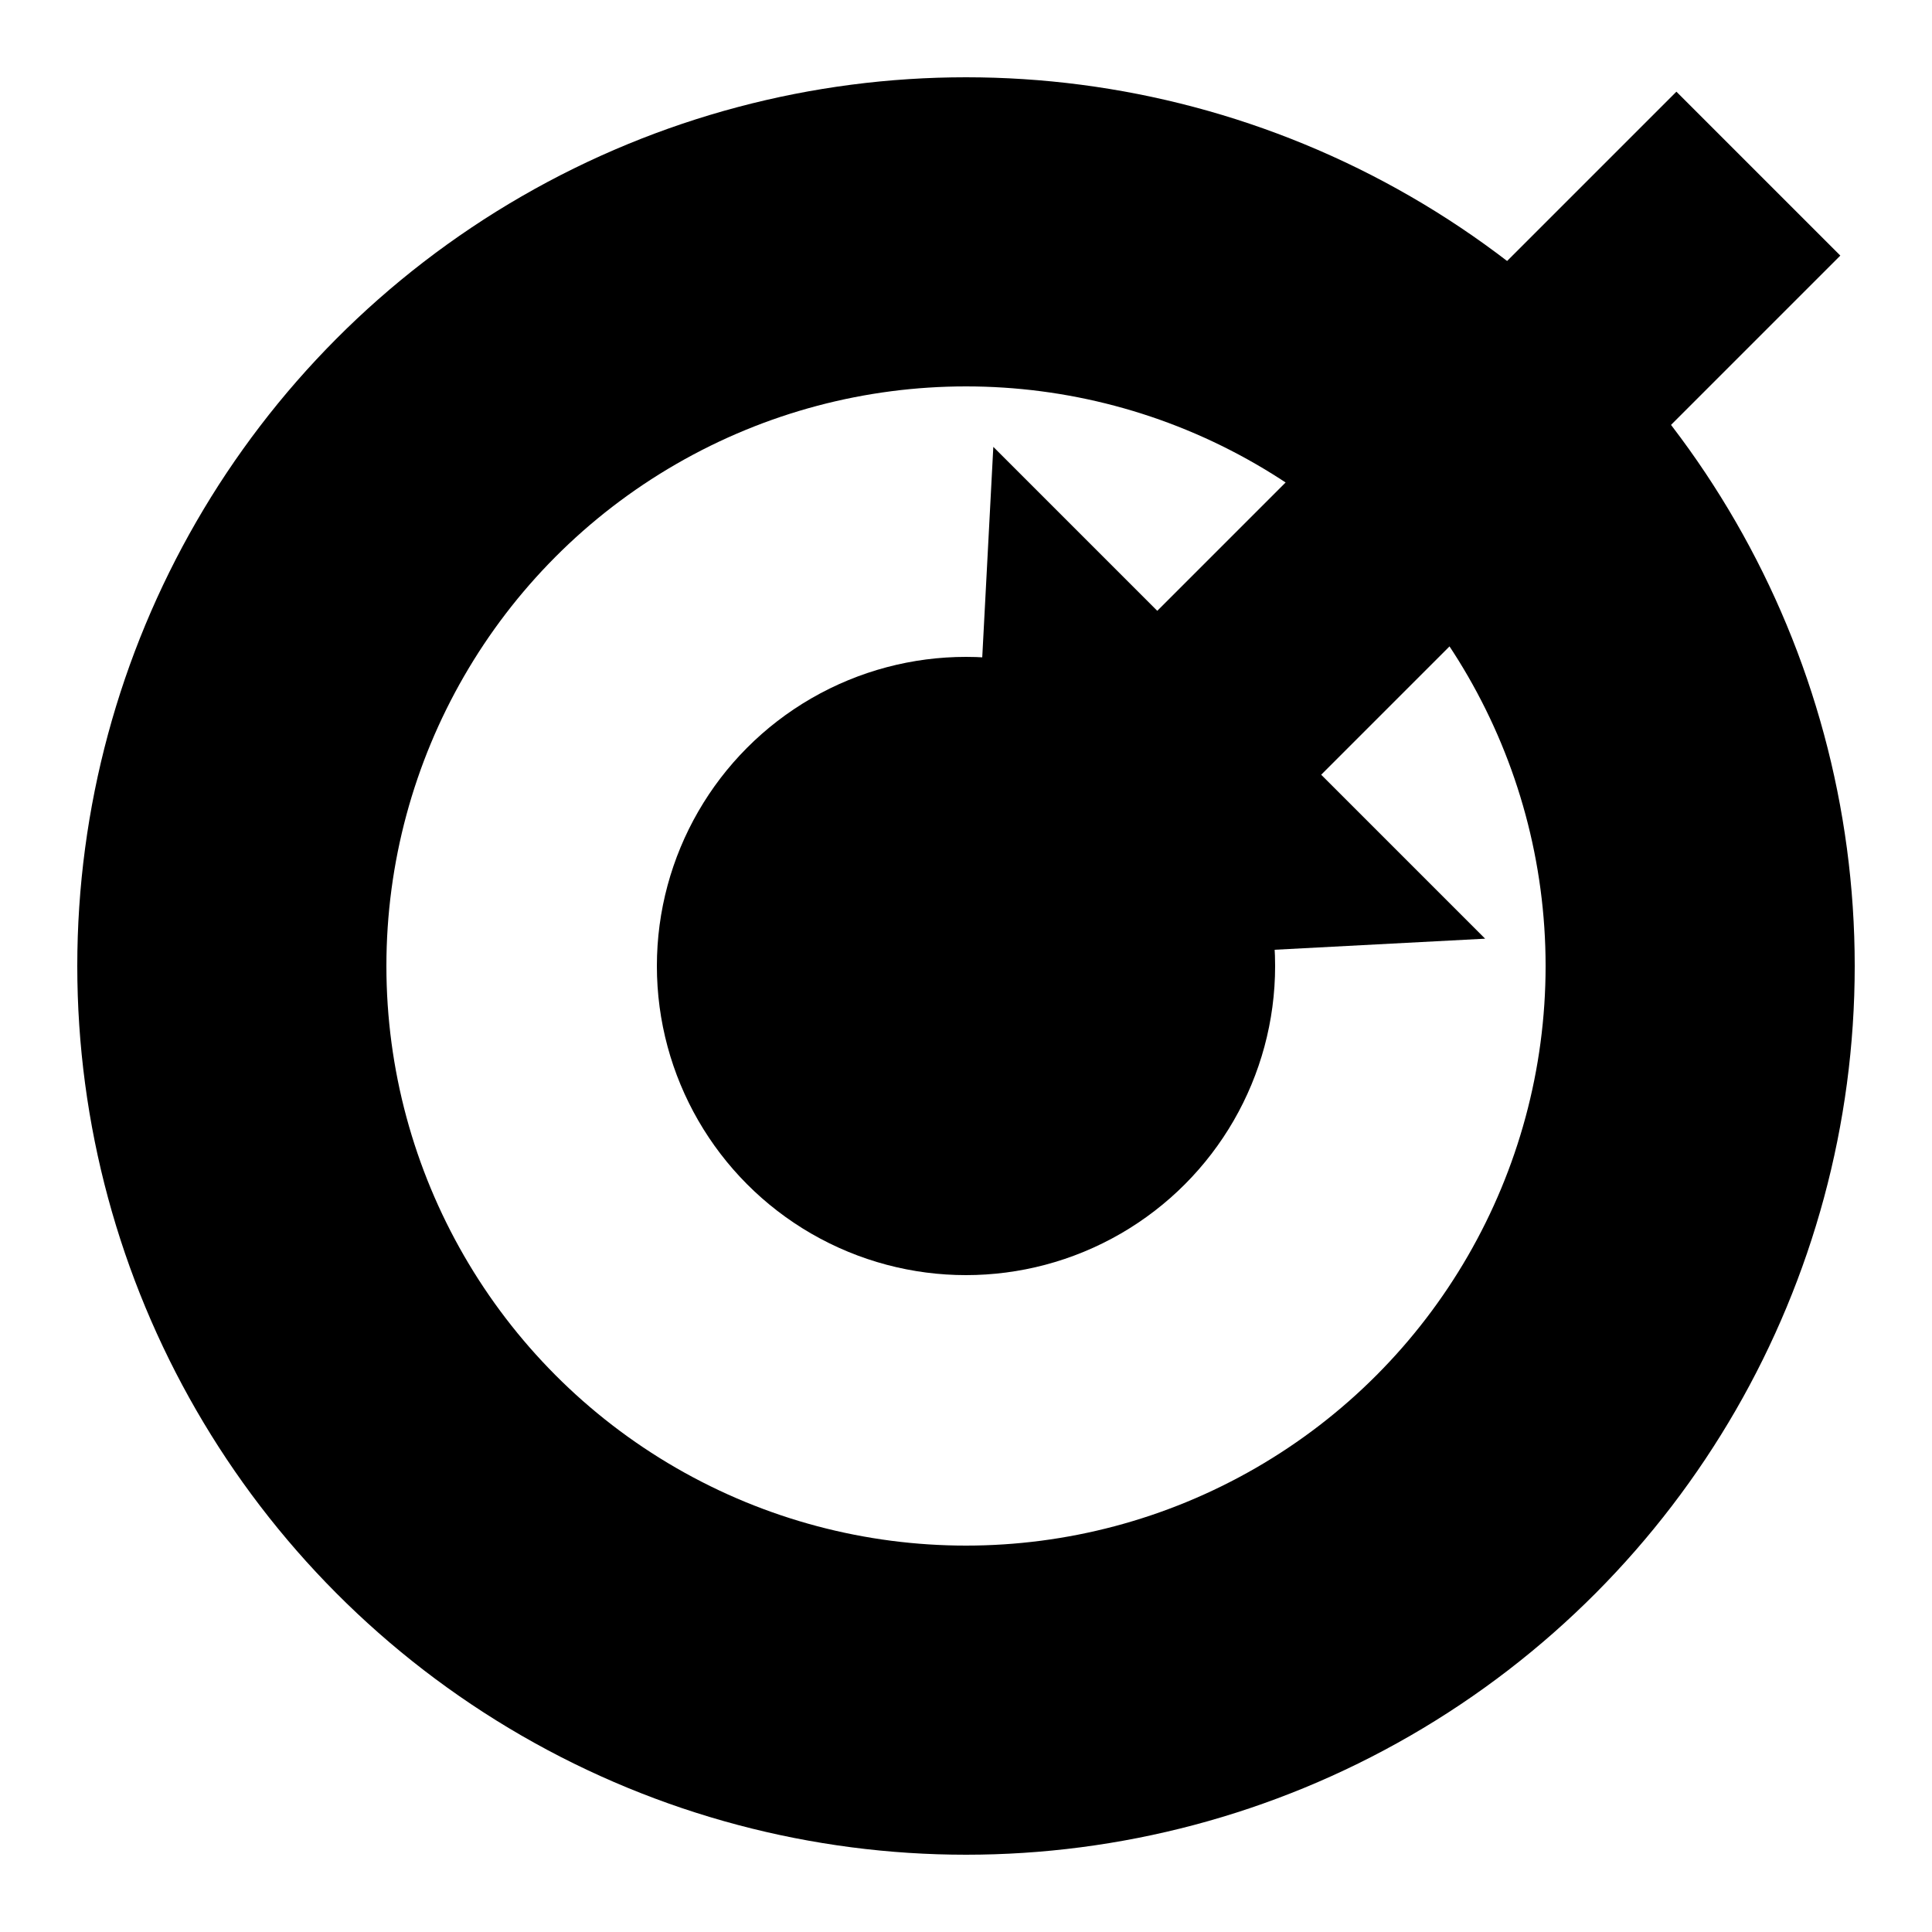
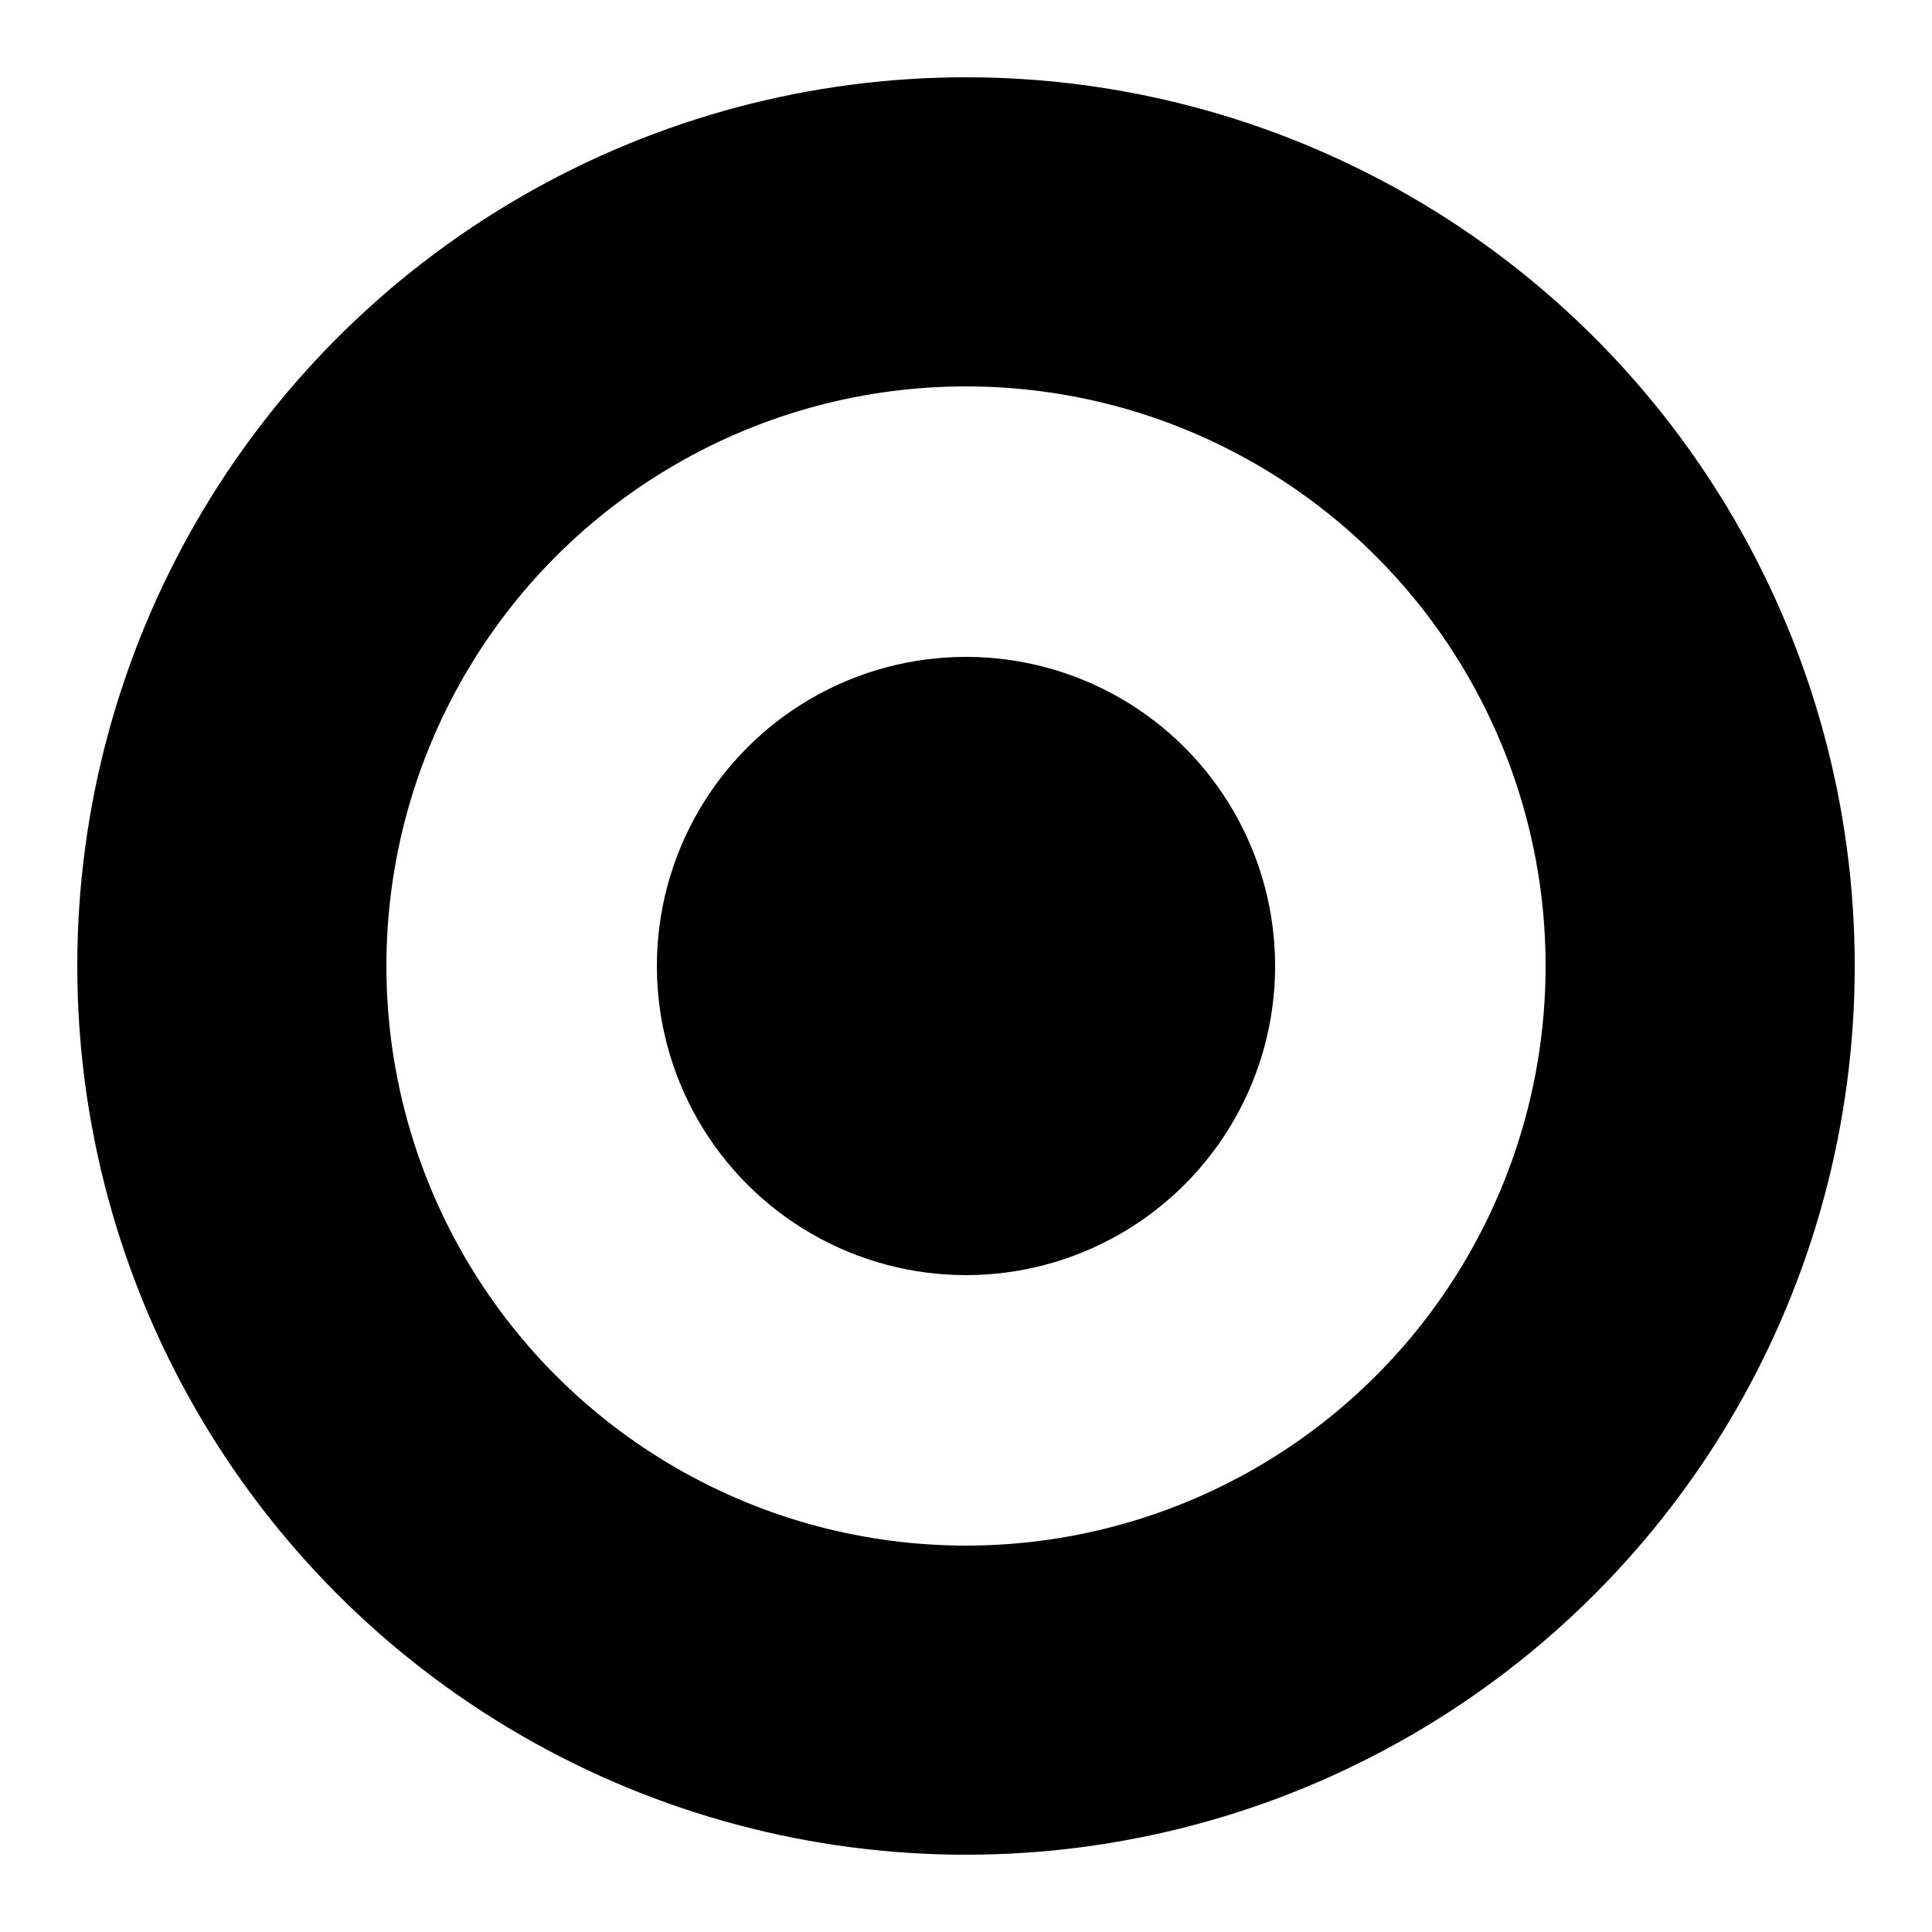
<svg xmlns="http://www.w3.org/2000/svg" viewBox="0 0 64 64">
  <circle cx="32" cy="32" r="24.32" fill="none" stroke="#000" stroke-width="10.24" />
  <circle cx="32" cy="32" r="10.24" fill="#000" />
-   <path d="M32 32L32.905 14.803L38.336 20.234L55.533 3.037L60.963 8.467L43.766 25.664L49.197 31.095Z" fill="#000" />
</svg>